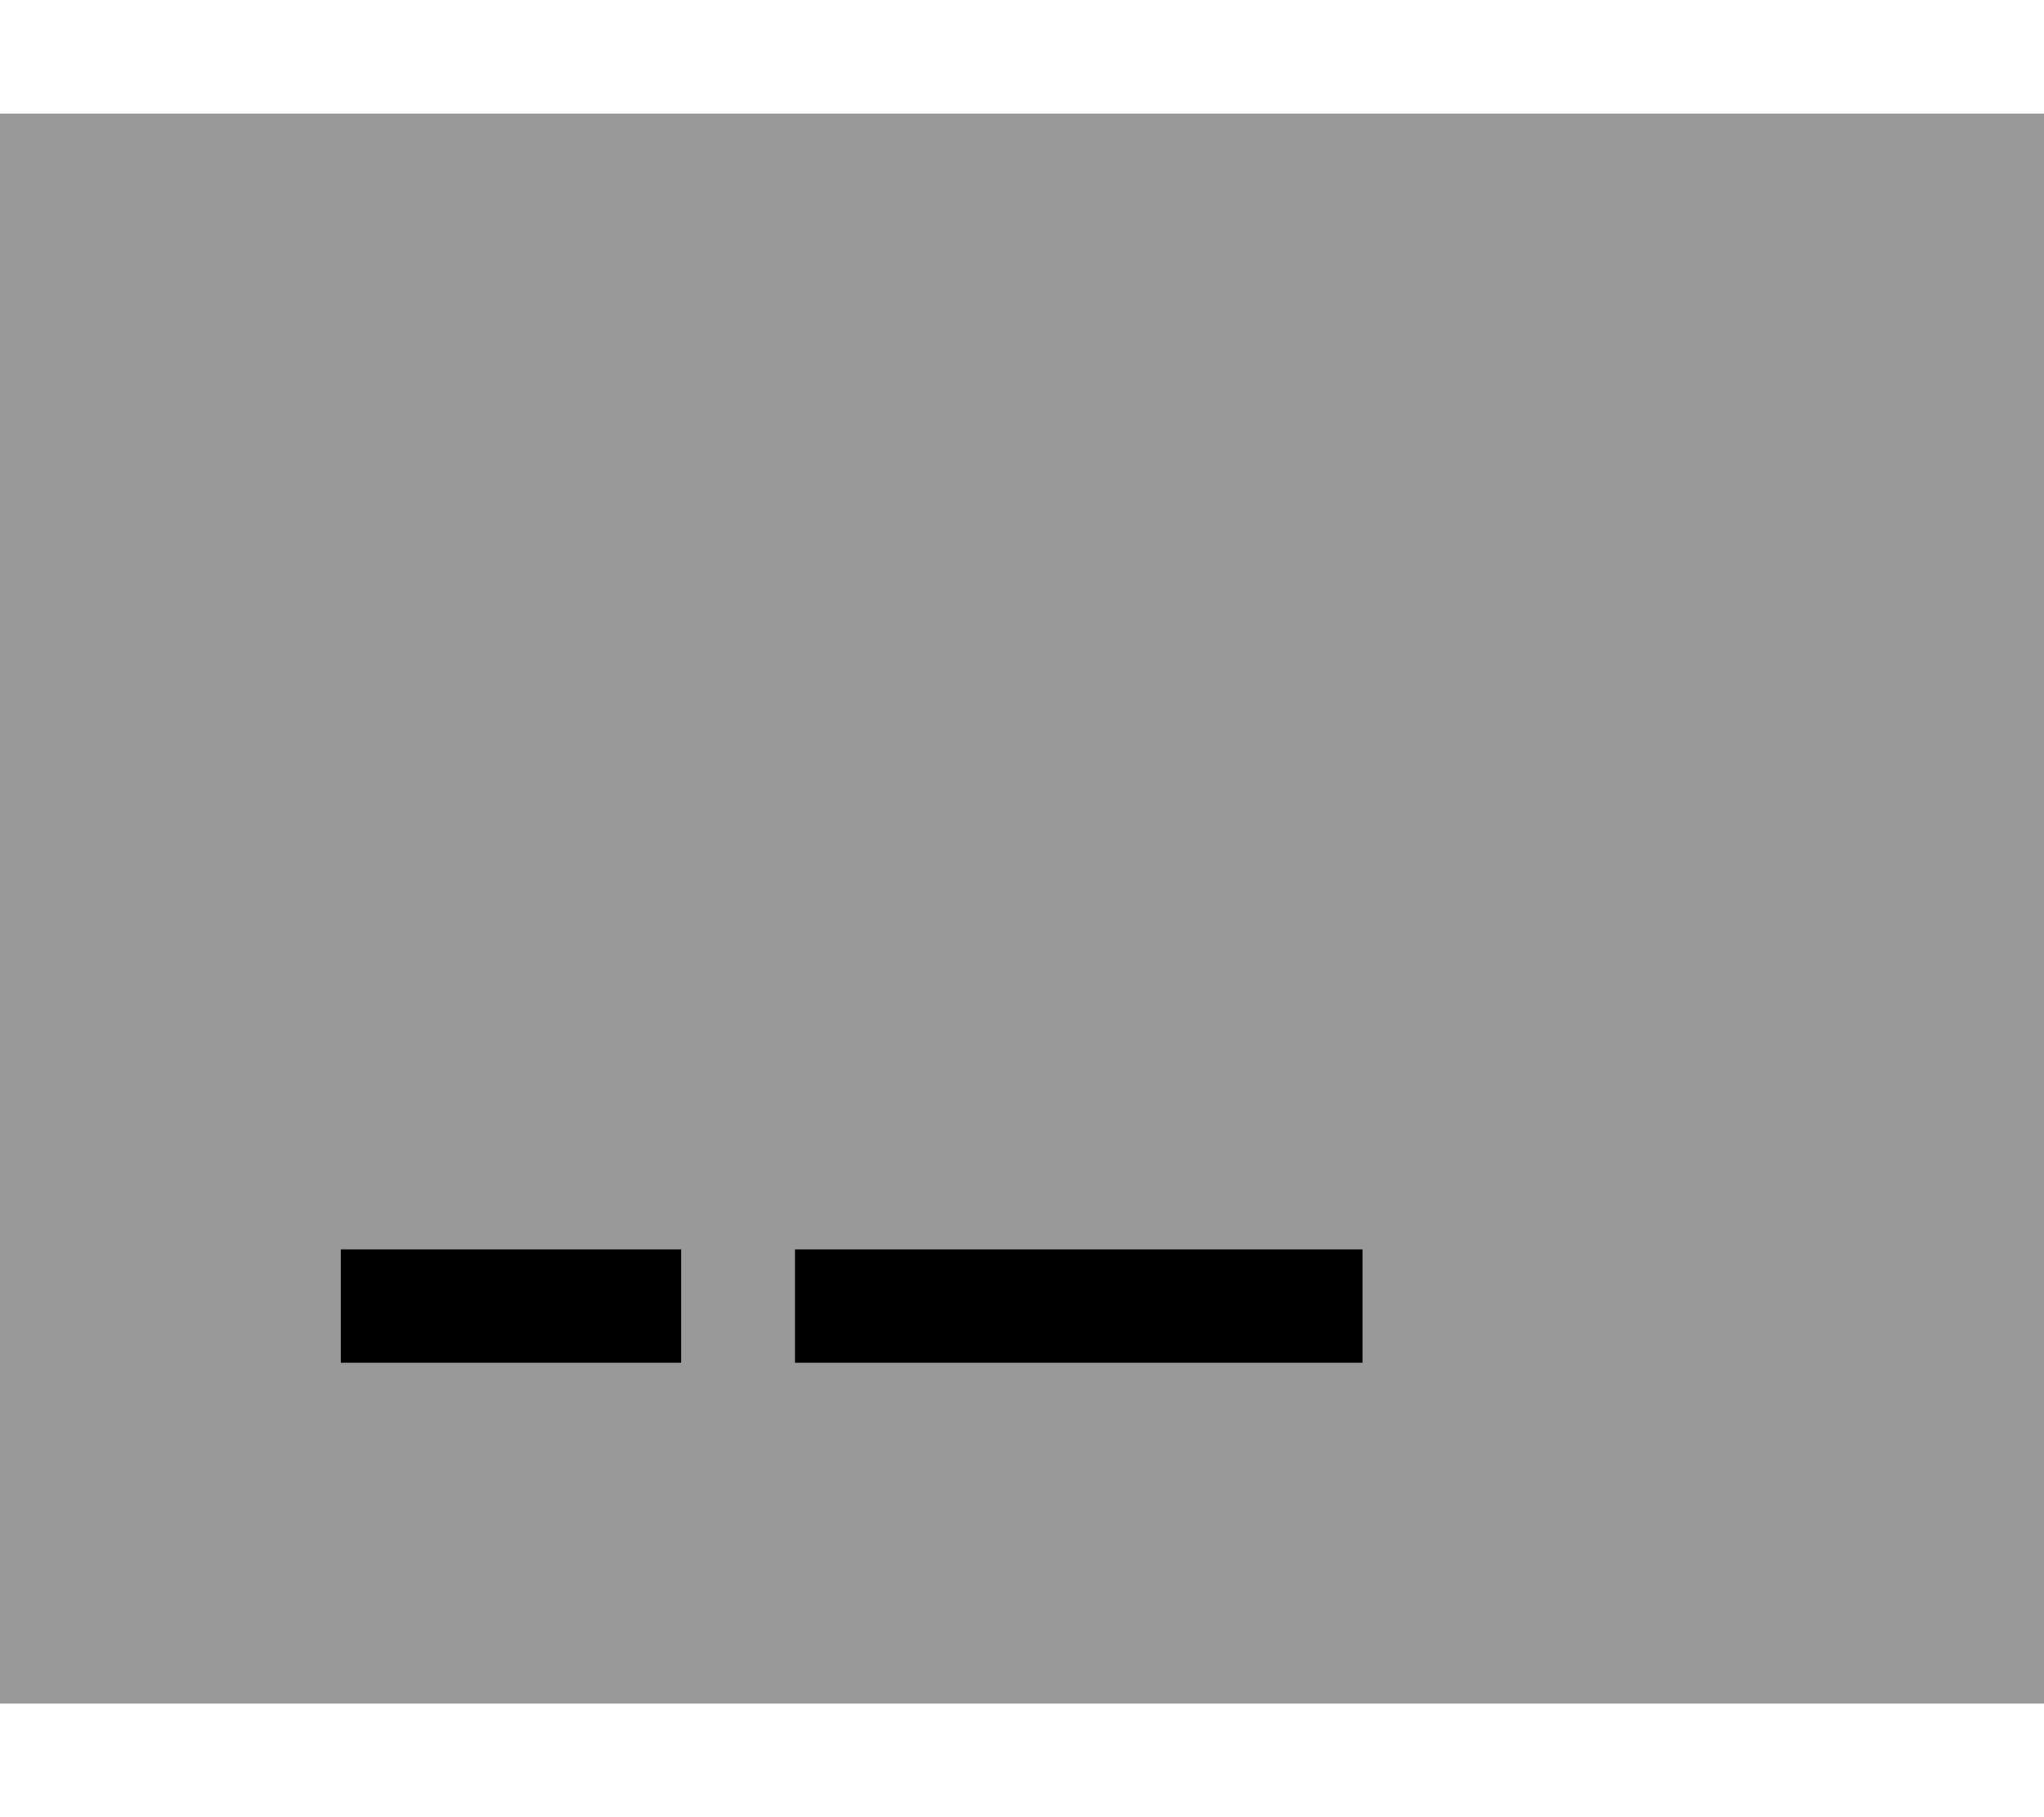
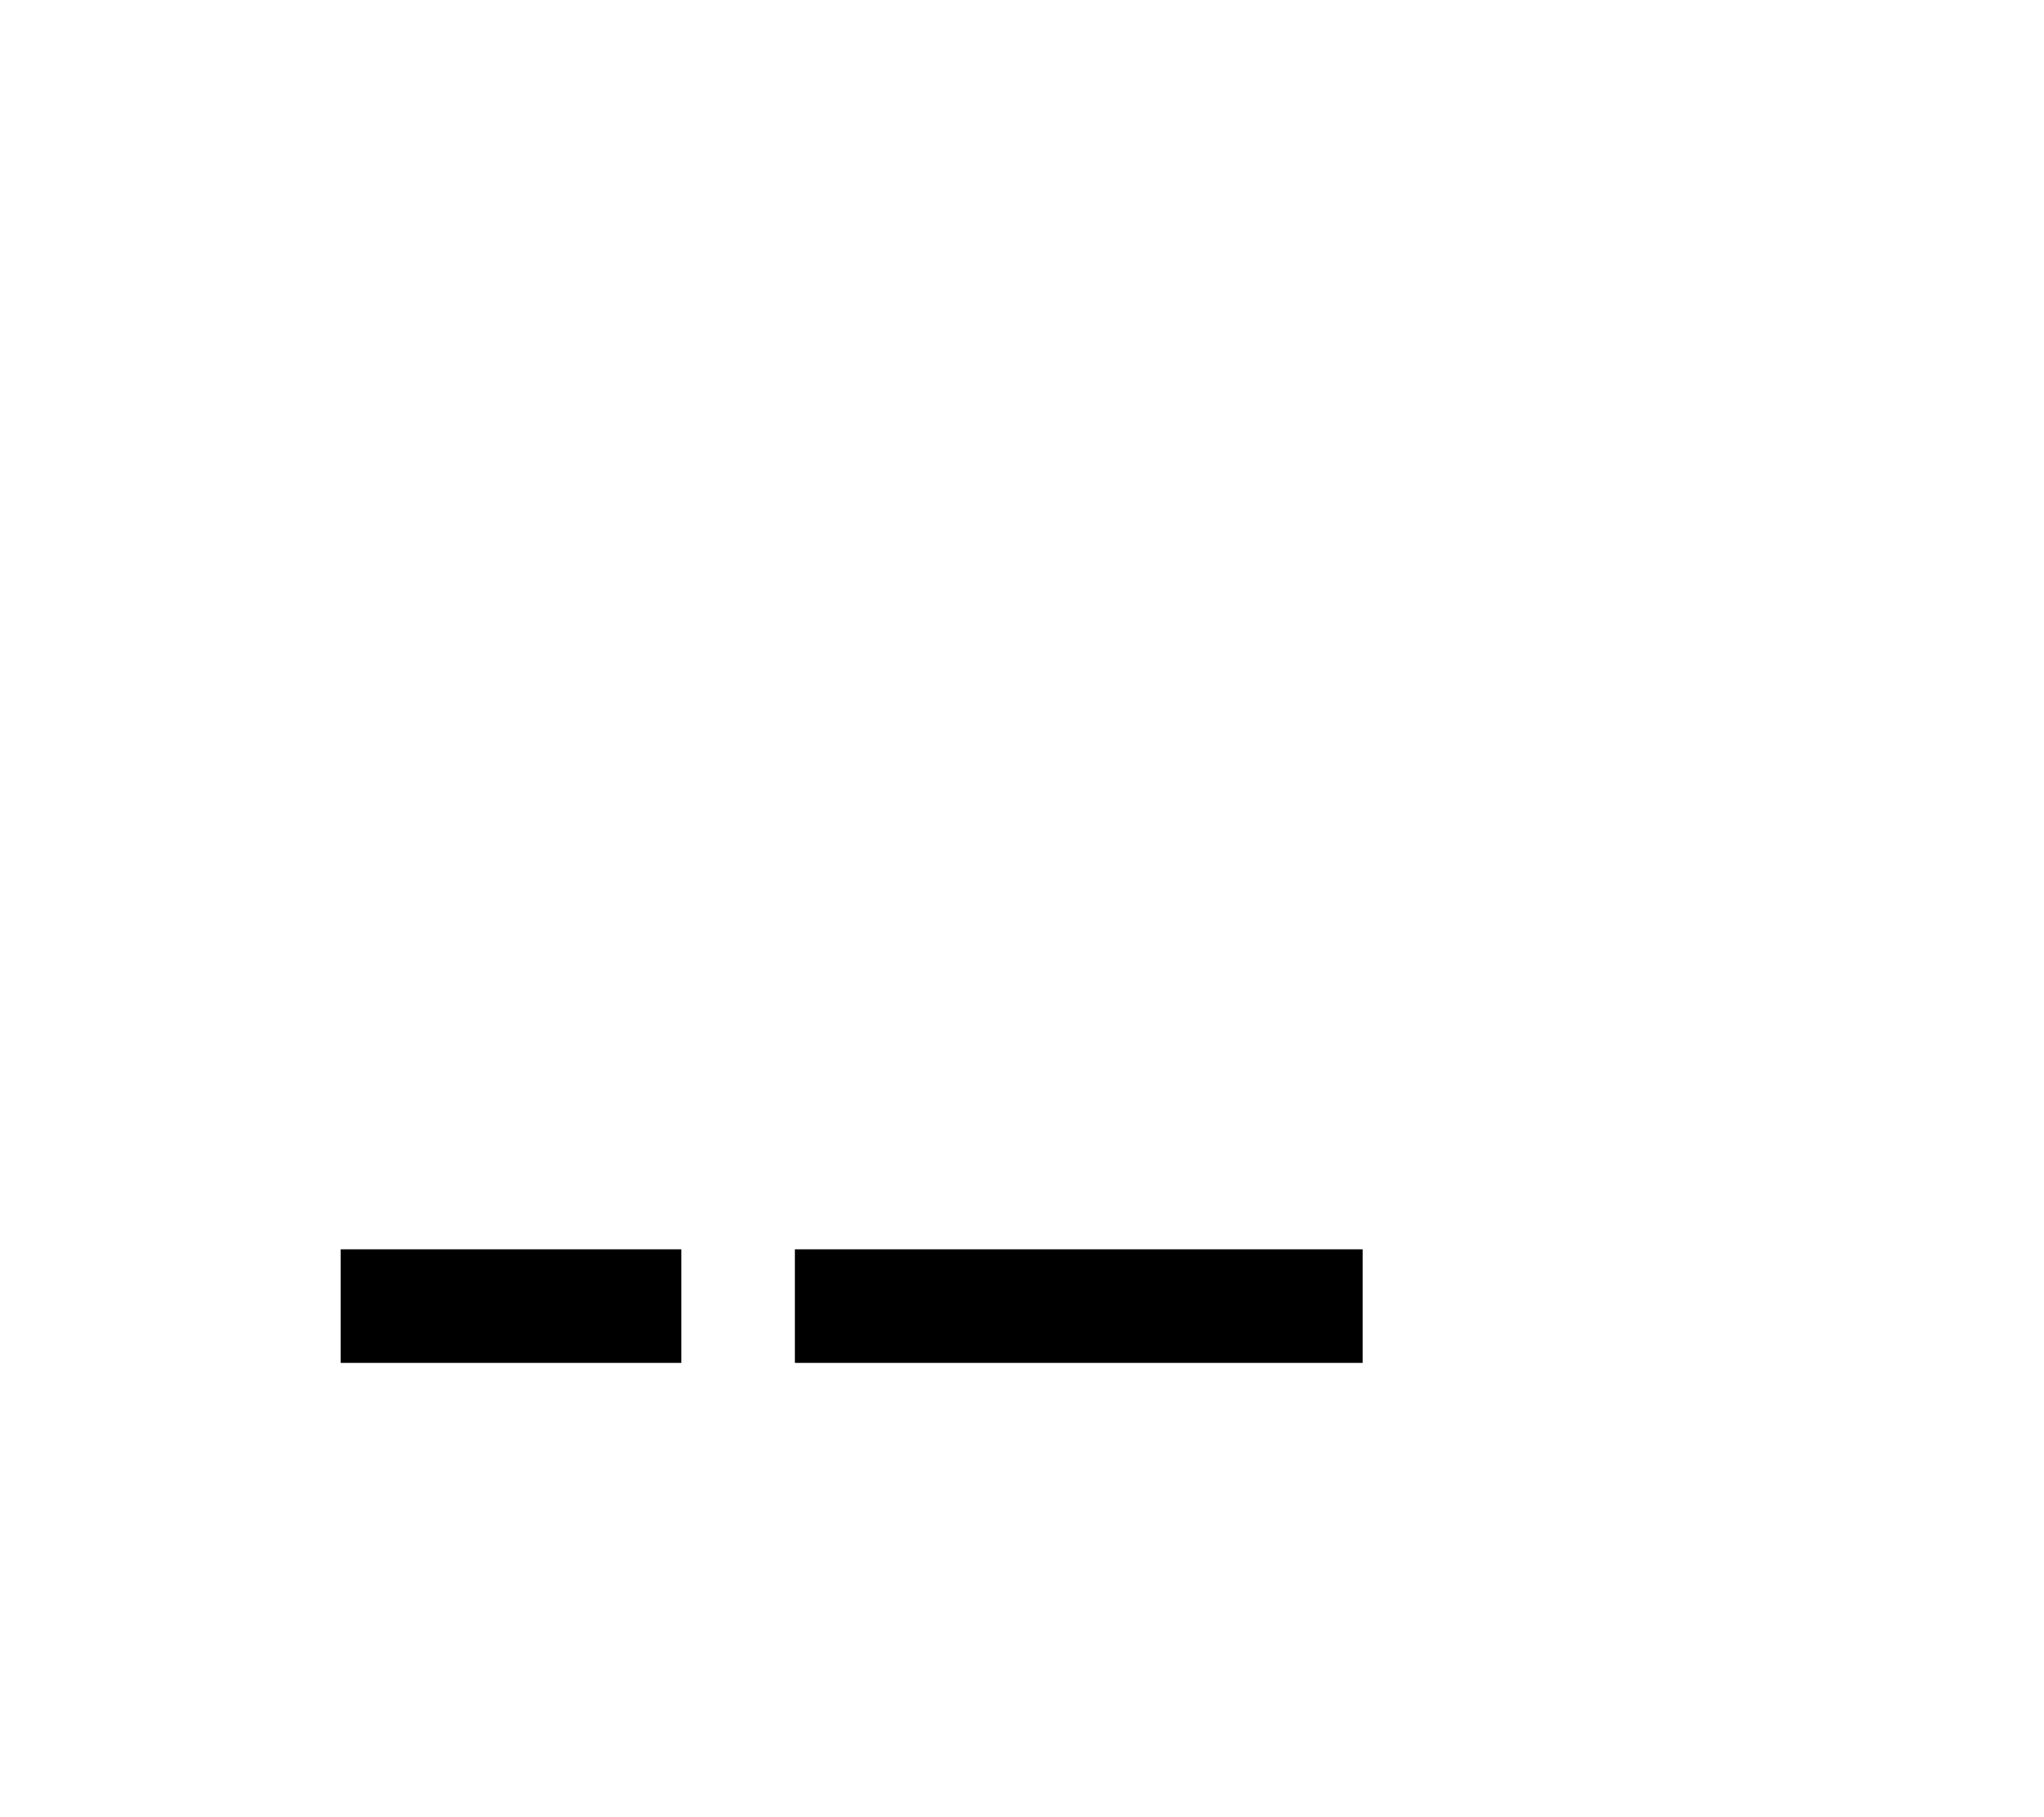
<svg xmlns="http://www.w3.org/2000/svg" viewBox="0 0 576 512">
-   <path class="fa-secondary" style="fill:inherit;opacity:.4;" d="M0 32L0 480l576 0 0-448L0 32zM96 352l96 0 0 32-96 0 0-32zm128 0l160 0 0 32-160 0 0-32z" />
  <path class="fa-primary" style="fill:inherit;opacity:1;" d="M192 352l-96 0 0 32 96 0 0-32zm192 0l-160 0 0 32 160 0 0-32z" />
</svg>